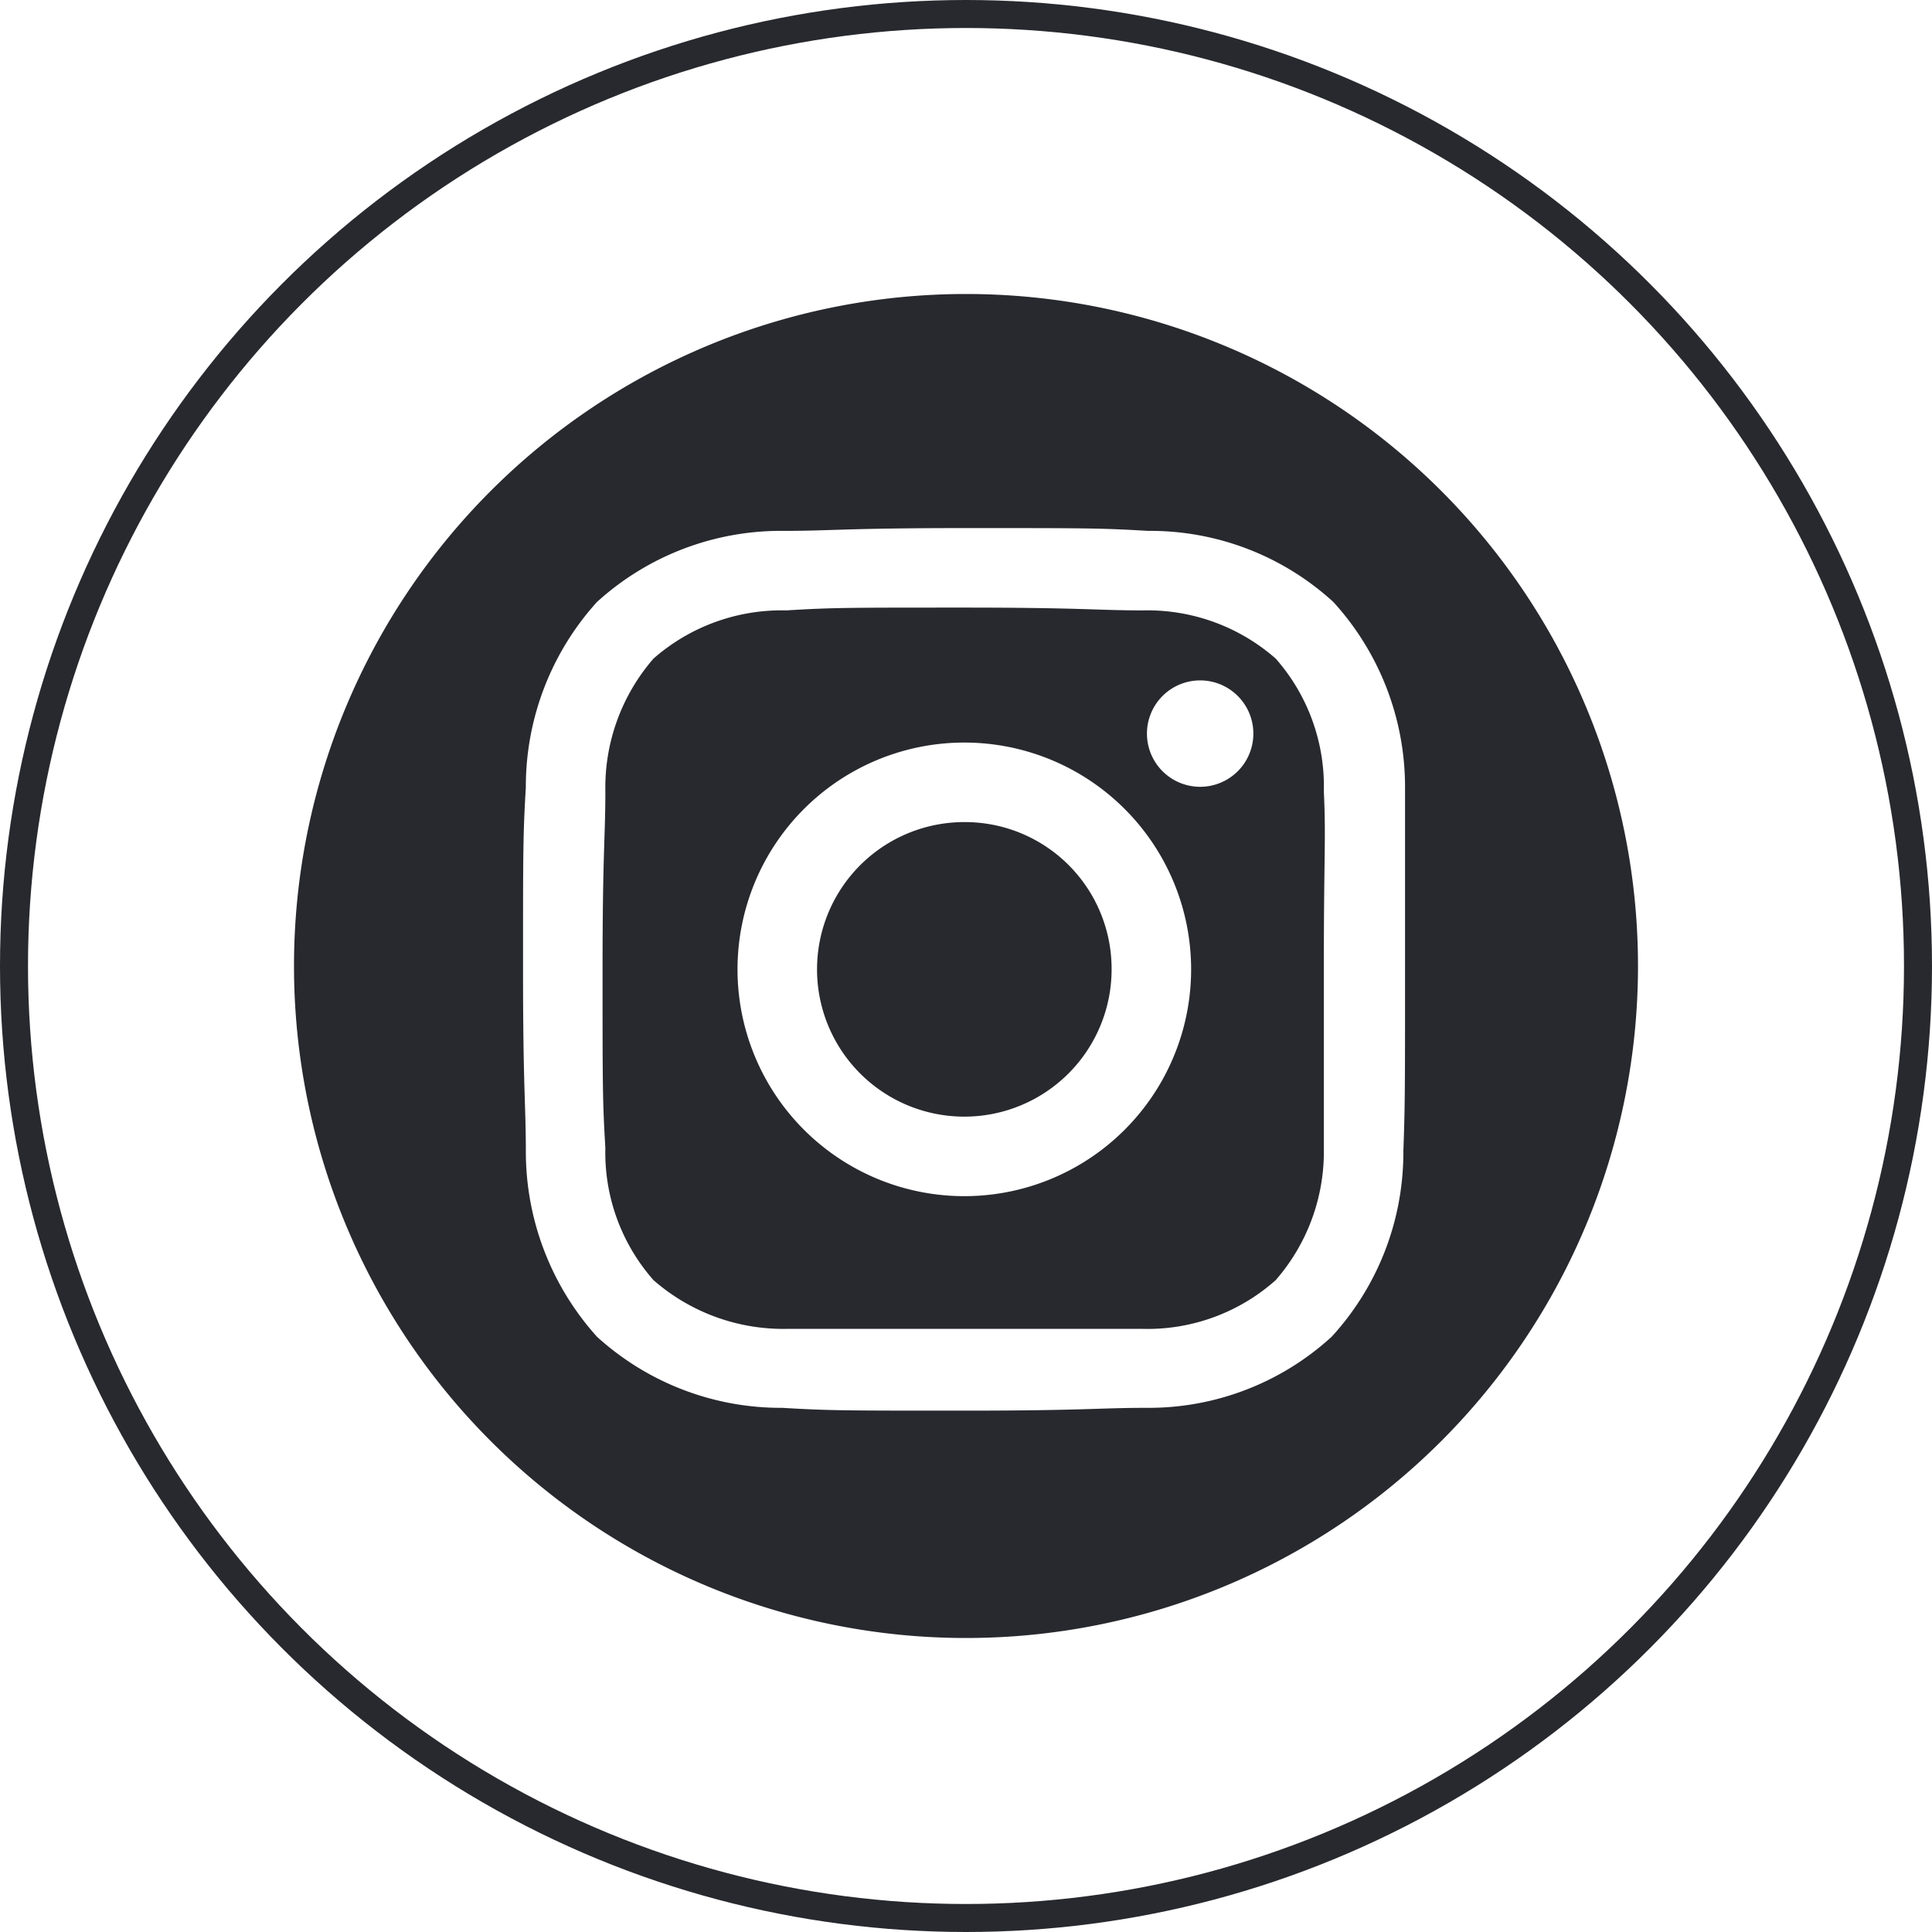
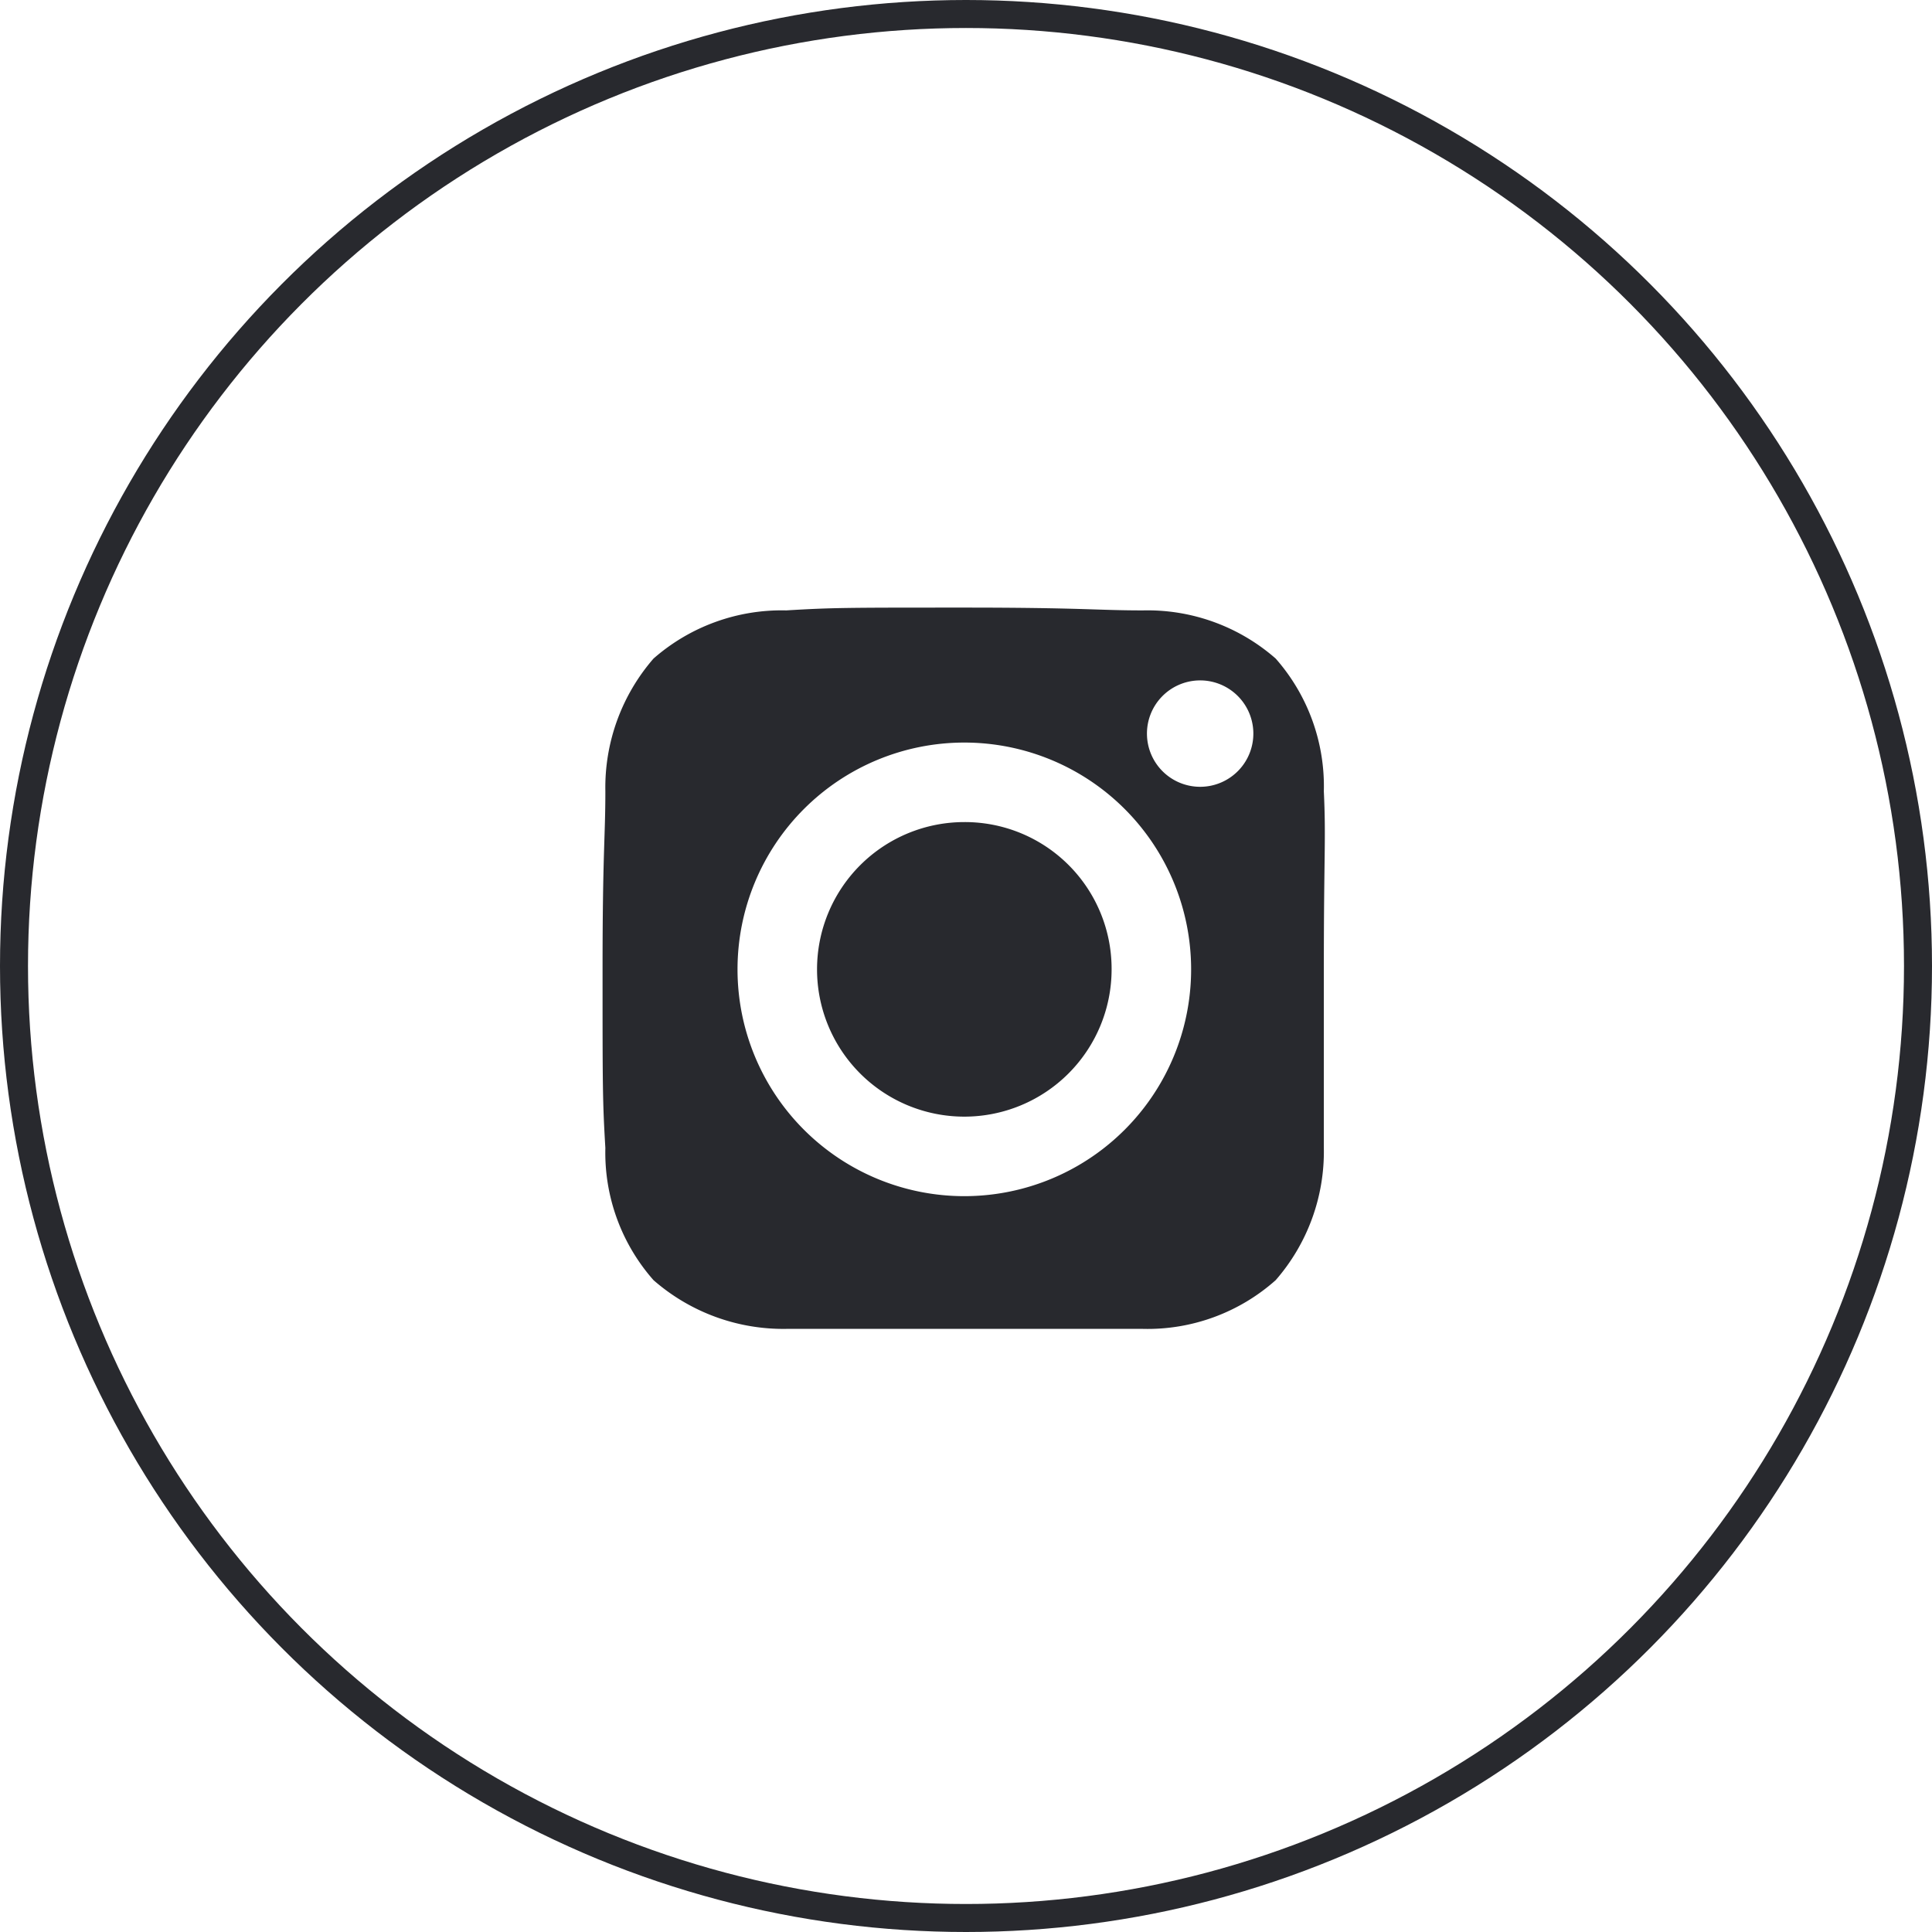
<svg xmlns="http://www.w3.org/2000/svg" viewBox="0 0 34.5 34.5">
  <defs>
    <style>.cls-1{fill:#28292e;}.cls-2{fill:none;stroke:#28292e;stroke-miterlimit:10;stroke-width:0.5px;}</style>
  </defs>
  <g id="Layer_2" data-name="Layer 2">
    <g id="Layer_1-2" data-name="Layer 1">
      <path class="cls-1" d="M23.64,14.13a3.45,3.45,0,0,0-.86-2.37,3.47,3.47,0,0,0-2.37-.86c-.83,0-1.08-.05-3.19-.05s-2.35,0-3.18.05a3.47,3.47,0,0,0-2.37.86,3.51,3.51,0,0,0-.86,2.37c0,.83-.05,1.08-.05,3.18s0,2.35.05,3.19a3.44,3.44,0,0,0,.86,2.36,3.52,3.52,0,0,0,2.37.87c.83,0,1.08,0,3.18,0s2.36,0,3.19,0a3.44,3.44,0,0,0,2.37-.87,3.49,3.49,0,0,0,.86-2.36c0-.84,0-1.09,0-3.19S23.68,15,23.64,14.13Zm-6.42,7.23a4.05,4.05,0,1,1,4.05-4.05A4.05,4.05,0,0,1,17.22,21.36Zm4.21-7.31a.95.95,0,1,1,.95-1A.95.95,0,0,1,21.43,14.05Zm-4.21.63a2.63,2.63,0,1,0,2.63,2.63A2.62,2.62,0,0,0,17.22,14.68Z" />
-       <path class="cls-1" d="M17.25,5.25a12,12,0,1,0,12,12A12,12,0,0,0,17.25,5.25Zm7.81,15.31a4.87,4.87,0,0,1-1.28,3.31,4.84,4.84,0,0,1-3.31,1.27c-.84,0-1.11.05-3.25.05s-2.41,0-3.25-.05a4.88,4.88,0,0,1-3.31-1.27,4.94,4.94,0,0,1-1.27-3.31c0-.84-.05-1.11-.05-3.25s0-2.41.05-3.25a4.91,4.91,0,0,1,1.27-3.31A4.88,4.88,0,0,1,14,9.48c.84,0,1.11-.05,3.25-.05s2.41,0,3.25.05a4.84,4.84,0,0,1,3.31,1.27,4.9,4.9,0,0,1,1.28,3.31c0,.84,0,1.11,0,3.25S25.09,19.72,25.06,20.56Z" />
      <circle class="cls-2" cx="17.25" cy="17.25" r="17" />
    </g>
  </g>
</svg>